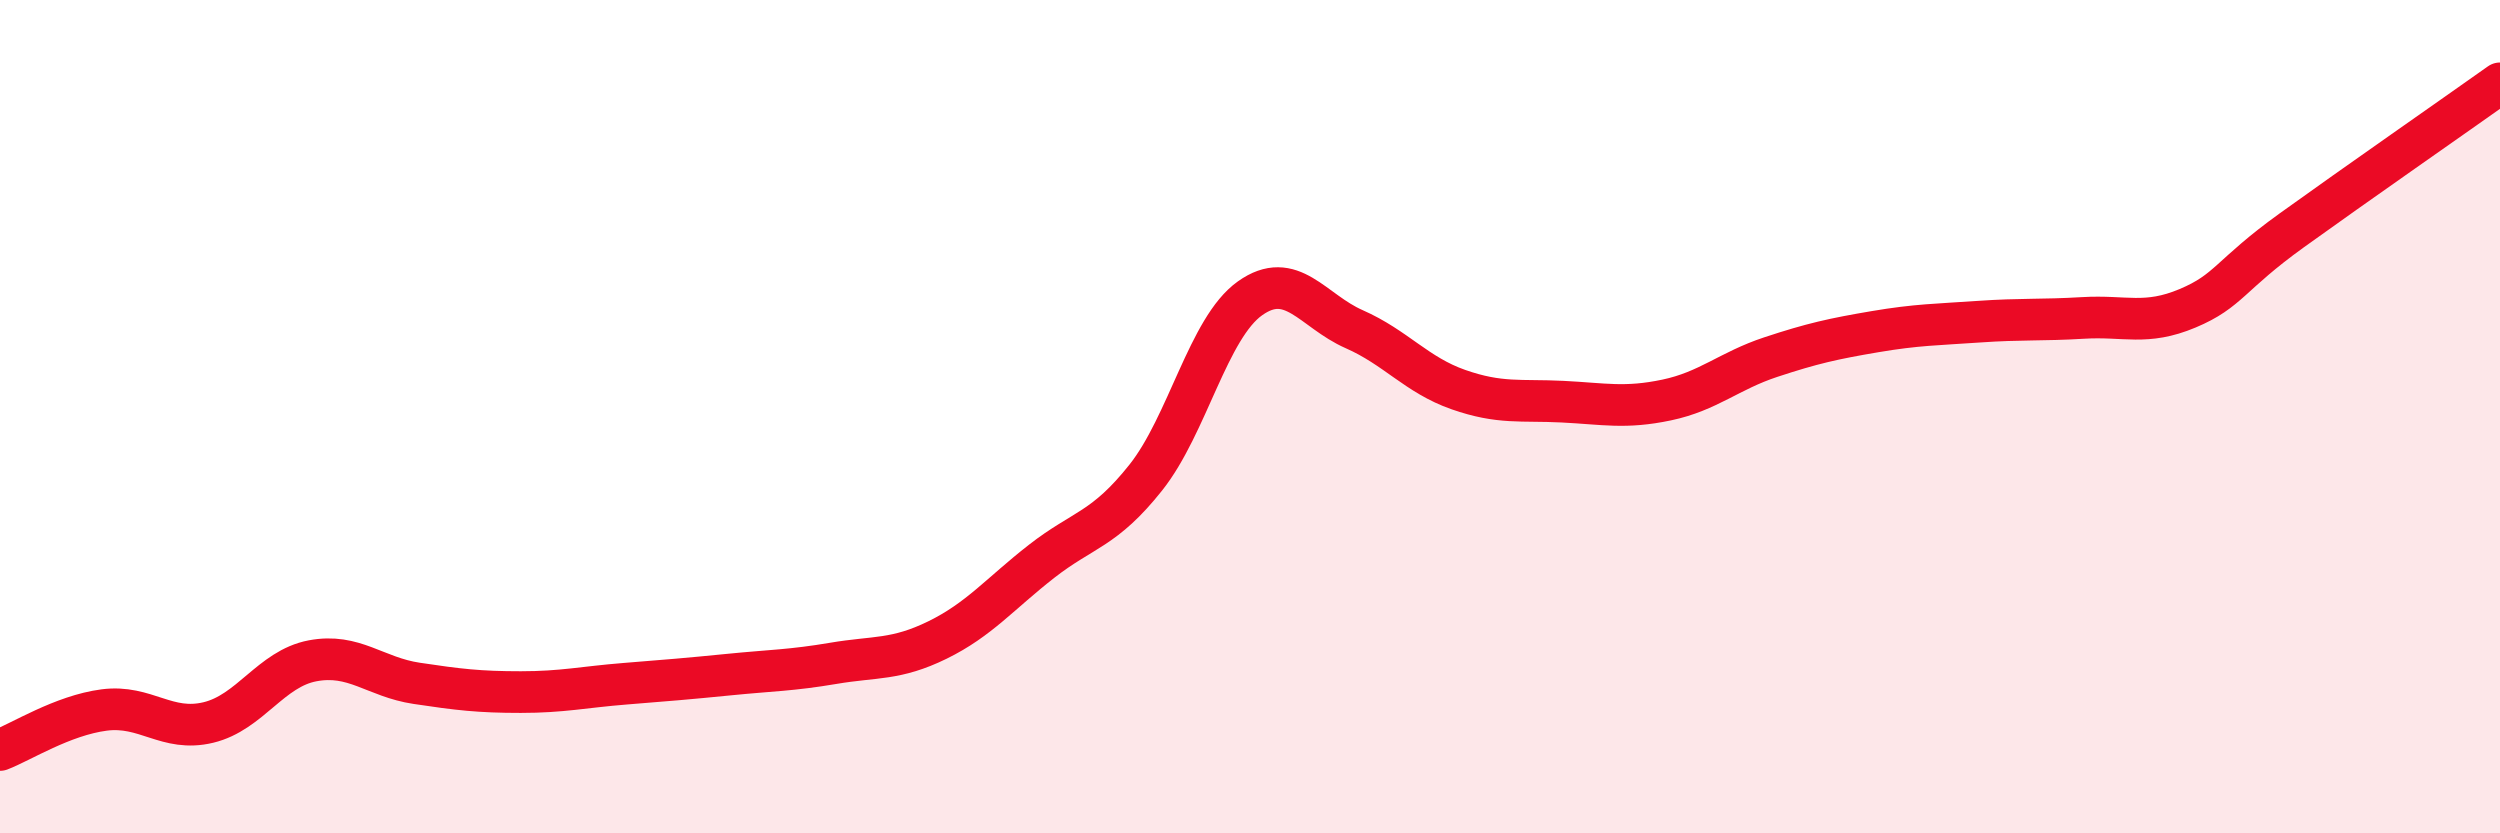
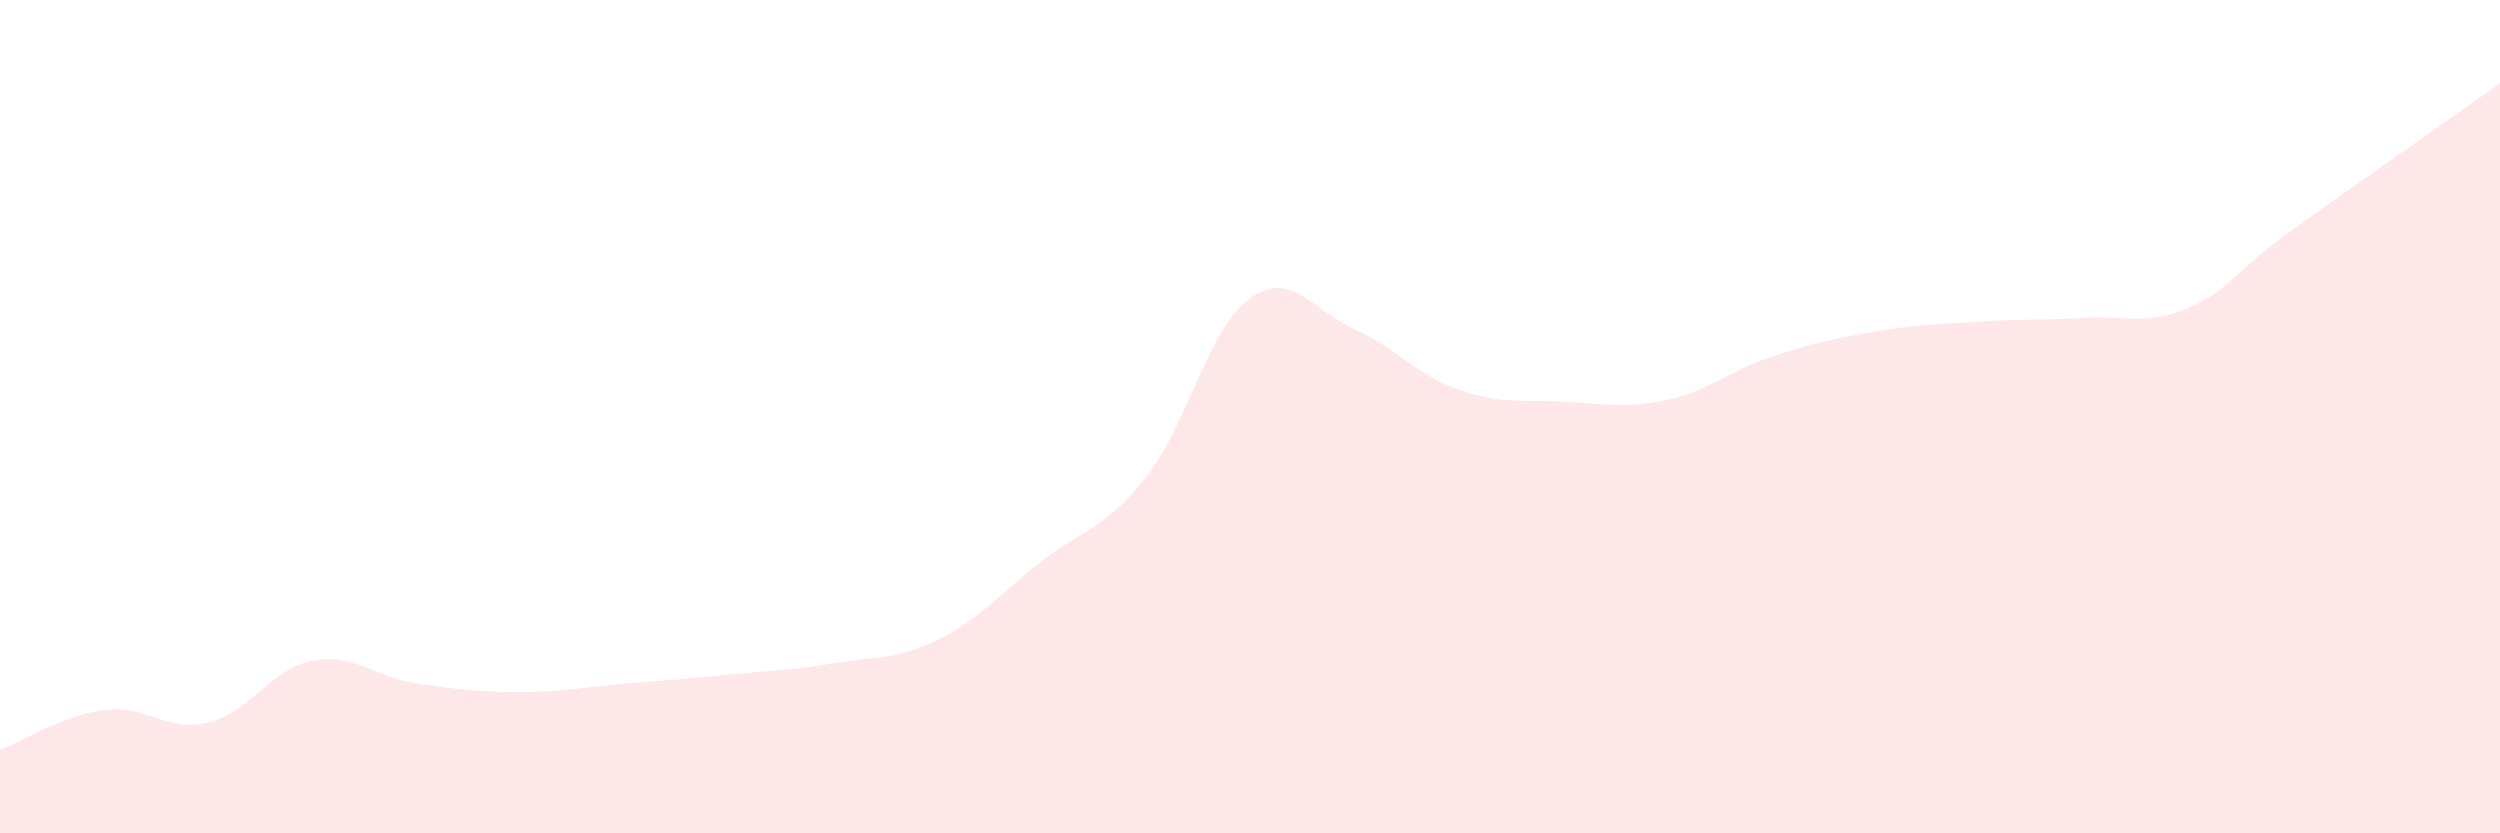
<svg xmlns="http://www.w3.org/2000/svg" width="60" height="20" viewBox="0 0 60 20">
  <path d="M 0,18 C 0.5,17.81 1.5,17.17 2.5,17.04 C 3.5,16.91 4,17.58 5,17.34 C 6,17.1 6.5,16.05 7.5,15.86 C 8.5,15.67 9,16.25 10,16.4 C 11,16.55 11.5,16.61 12.5,16.61 C 13.5,16.61 14,16.49 15,16.41 C 16,16.33 16.5,16.29 17.5,16.19 C 18.5,16.09 19,16.09 20,15.92 C 21,15.75 21.5,15.85 22.5,15.36 C 23.5,14.87 24,14.25 25,13.47 C 26,12.69 26.5,12.72 27.5,11.46 C 28.5,10.2 29,7.87 30,7.16 C 31,6.45 31.5,7.46 32.5,7.9 C 33.5,8.34 34,9 35,9.35 C 36,9.7 36.5,9.59 37.5,9.64 C 38.5,9.69 39,9.81 40,9.6 C 41,9.39 41.5,8.9 42.5,8.57 C 43.5,8.24 44,8.13 45,7.96 C 46,7.79 46.5,7.79 47.5,7.72 C 48.5,7.65 49,7.69 50,7.63 C 51,7.57 51.5,7.82 52.5,7.4 C 53.5,6.98 53.5,6.61 55,5.53 C 56.5,4.45 59,2.71 60,2L60 20L0 20Z" fill="#EB0A25" opacity="0.1" stroke-linecap="round" stroke-linejoin="round" />
-   <path d="M 0,18 C 0.5,17.81 1.5,17.17 2.5,17.04 C 3.5,16.91 4,17.58 5,17.34 C 6,17.1 6.5,16.05 7.5,15.86 C 8.5,15.67 9,16.25 10,16.4 C 11,16.55 11.5,16.61 12.5,16.61 C 13.5,16.61 14,16.49 15,16.41 C 16,16.33 16.5,16.29 17.5,16.19 C 18.5,16.09 19,16.09 20,15.92 C 21,15.75 21.5,15.85 22.5,15.36 C 23.5,14.87 24,14.25 25,13.47 C 26,12.69 26.5,12.72 27.5,11.46 C 28.5,10.2 29,7.87 30,7.16 C 31,6.45 31.5,7.46 32.5,7.9 C 33.5,8.34 34,9 35,9.35 C 36,9.7 36.5,9.59 37.5,9.64 C 38.5,9.69 39,9.81 40,9.6 C 41,9.39 41.5,8.9 42.5,8.57 C 43.5,8.24 44,8.13 45,7.96 C 46,7.79 46.5,7.79 47.5,7.72 C 48.5,7.65 49,7.69 50,7.63 C 51,7.57 51.5,7.82 52.5,7.4 C 53.5,6.98 53.5,6.61 55,5.53 C 56.5,4.45 59,2.71 60,2" stroke="#EB0A25" stroke-width="1" fill="none" stroke-linecap="round" stroke-linejoin="round" />
</svg>